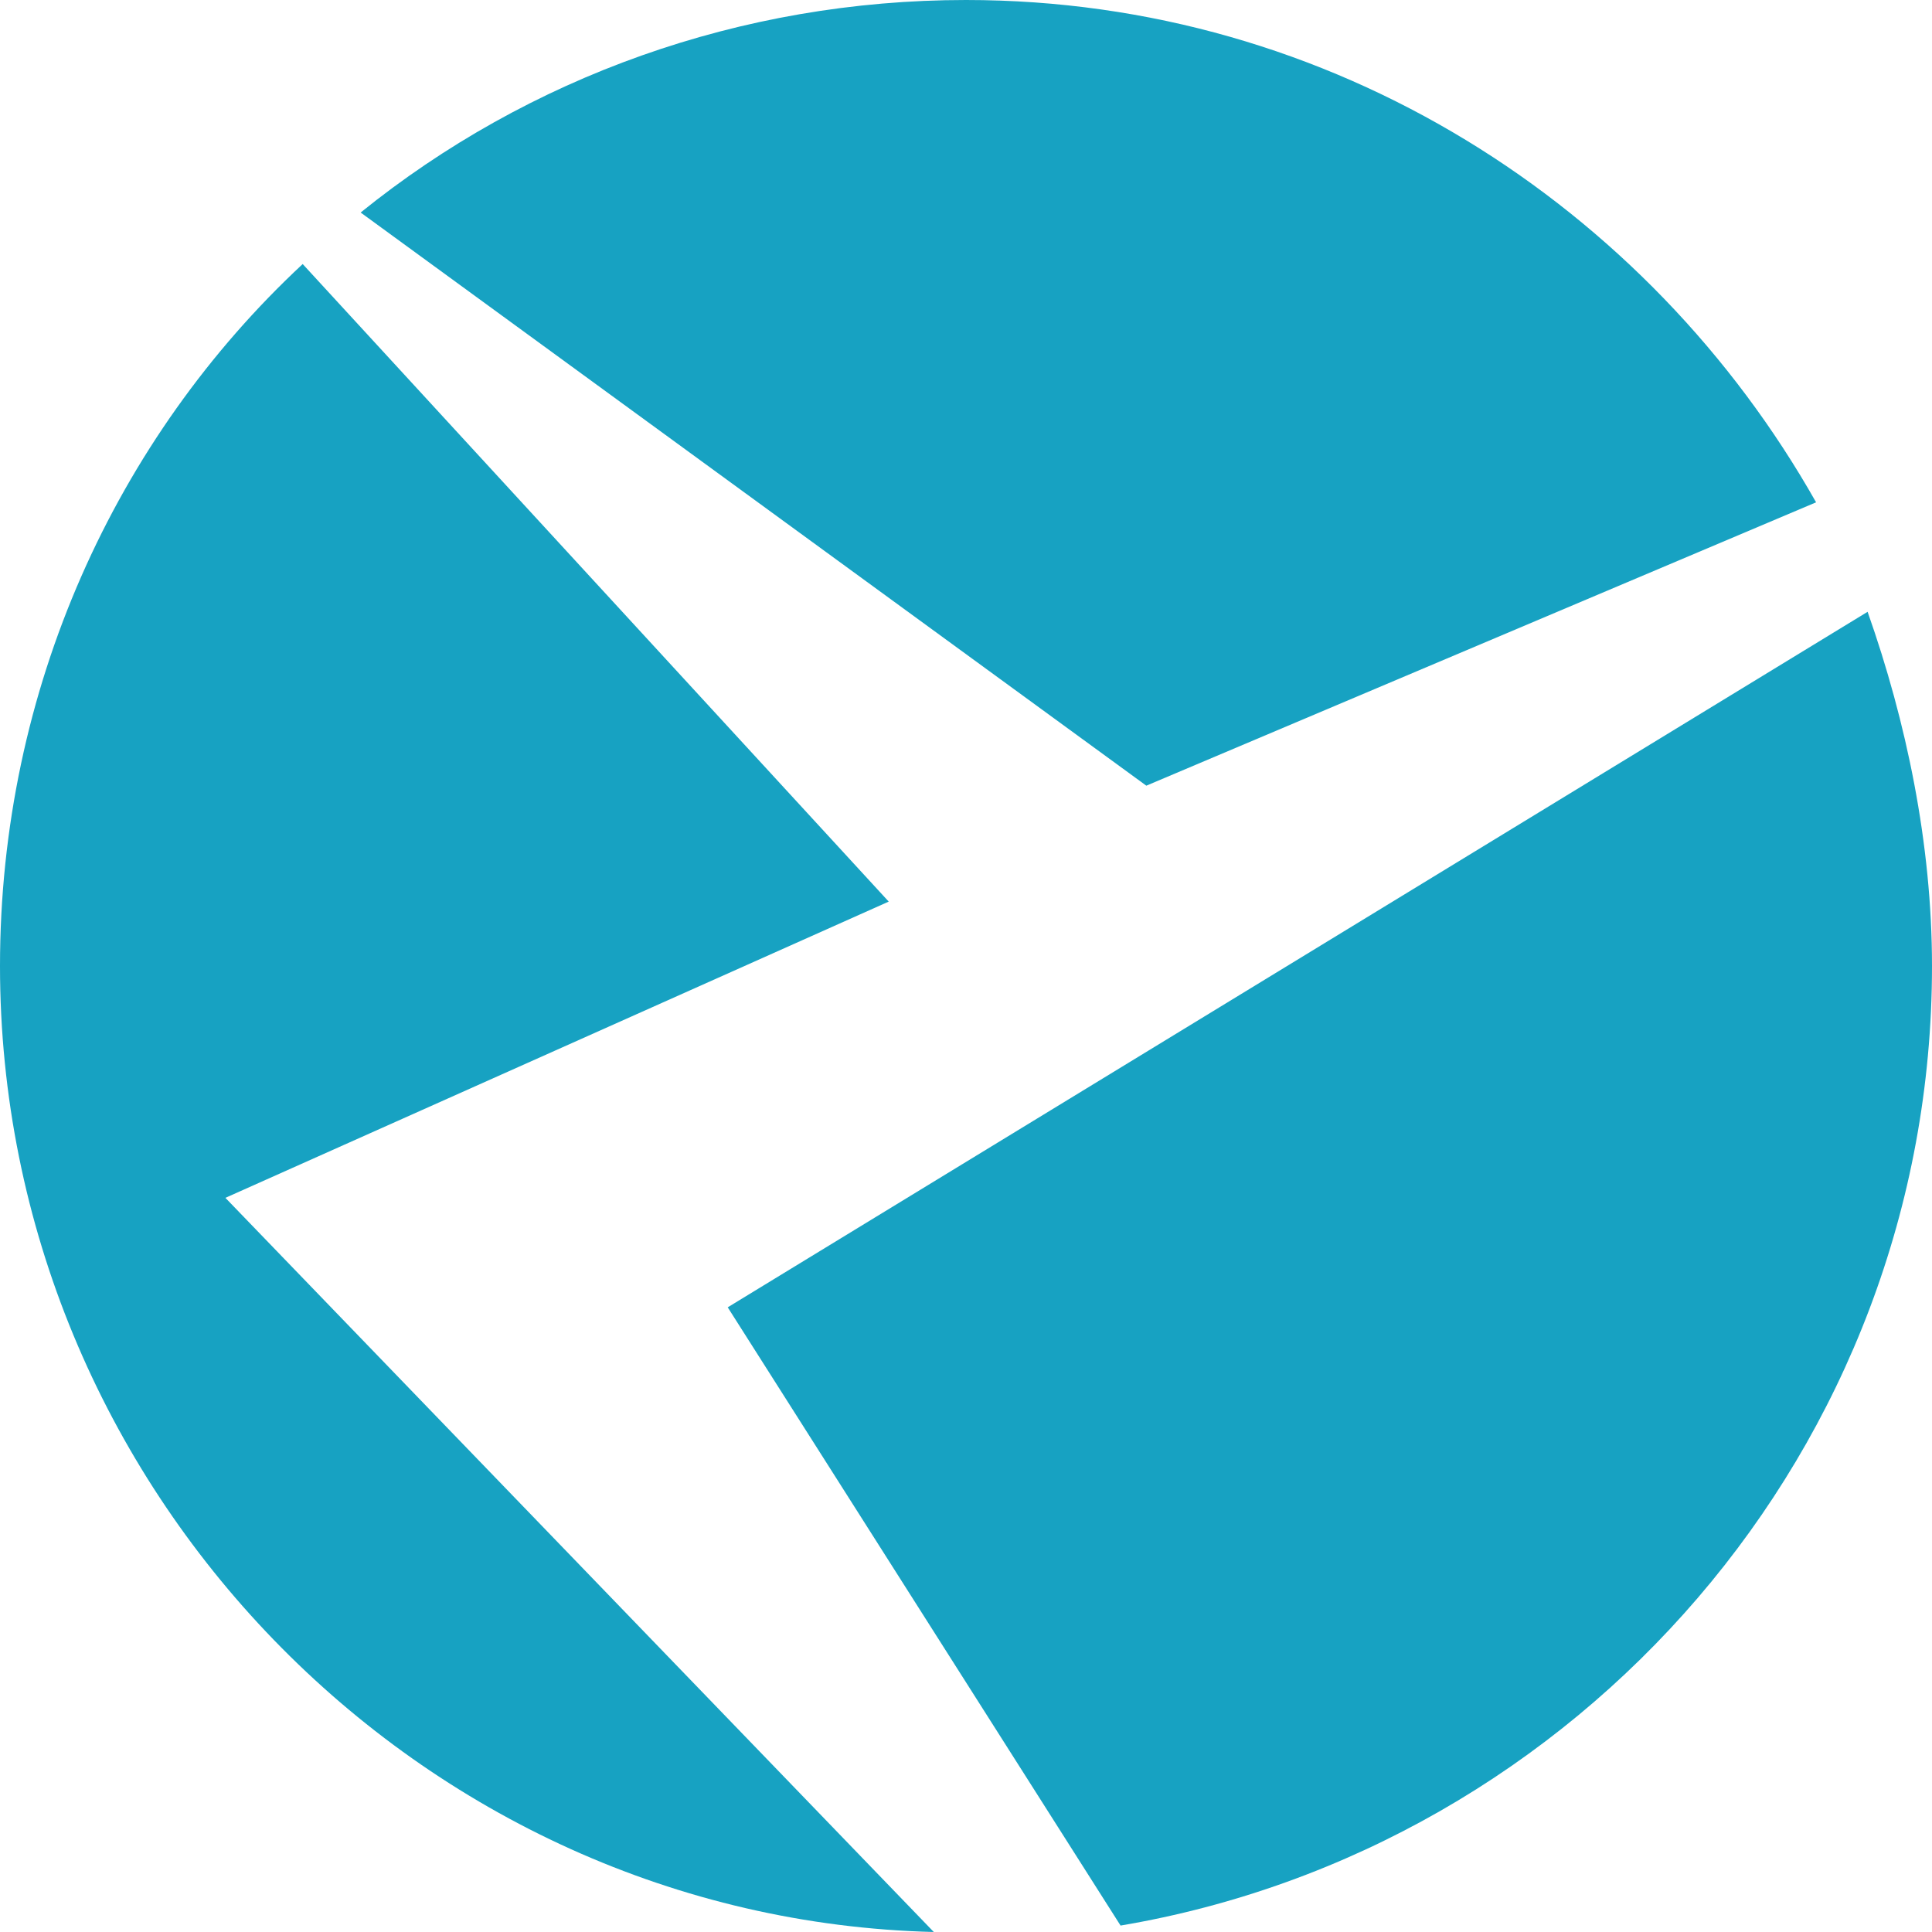
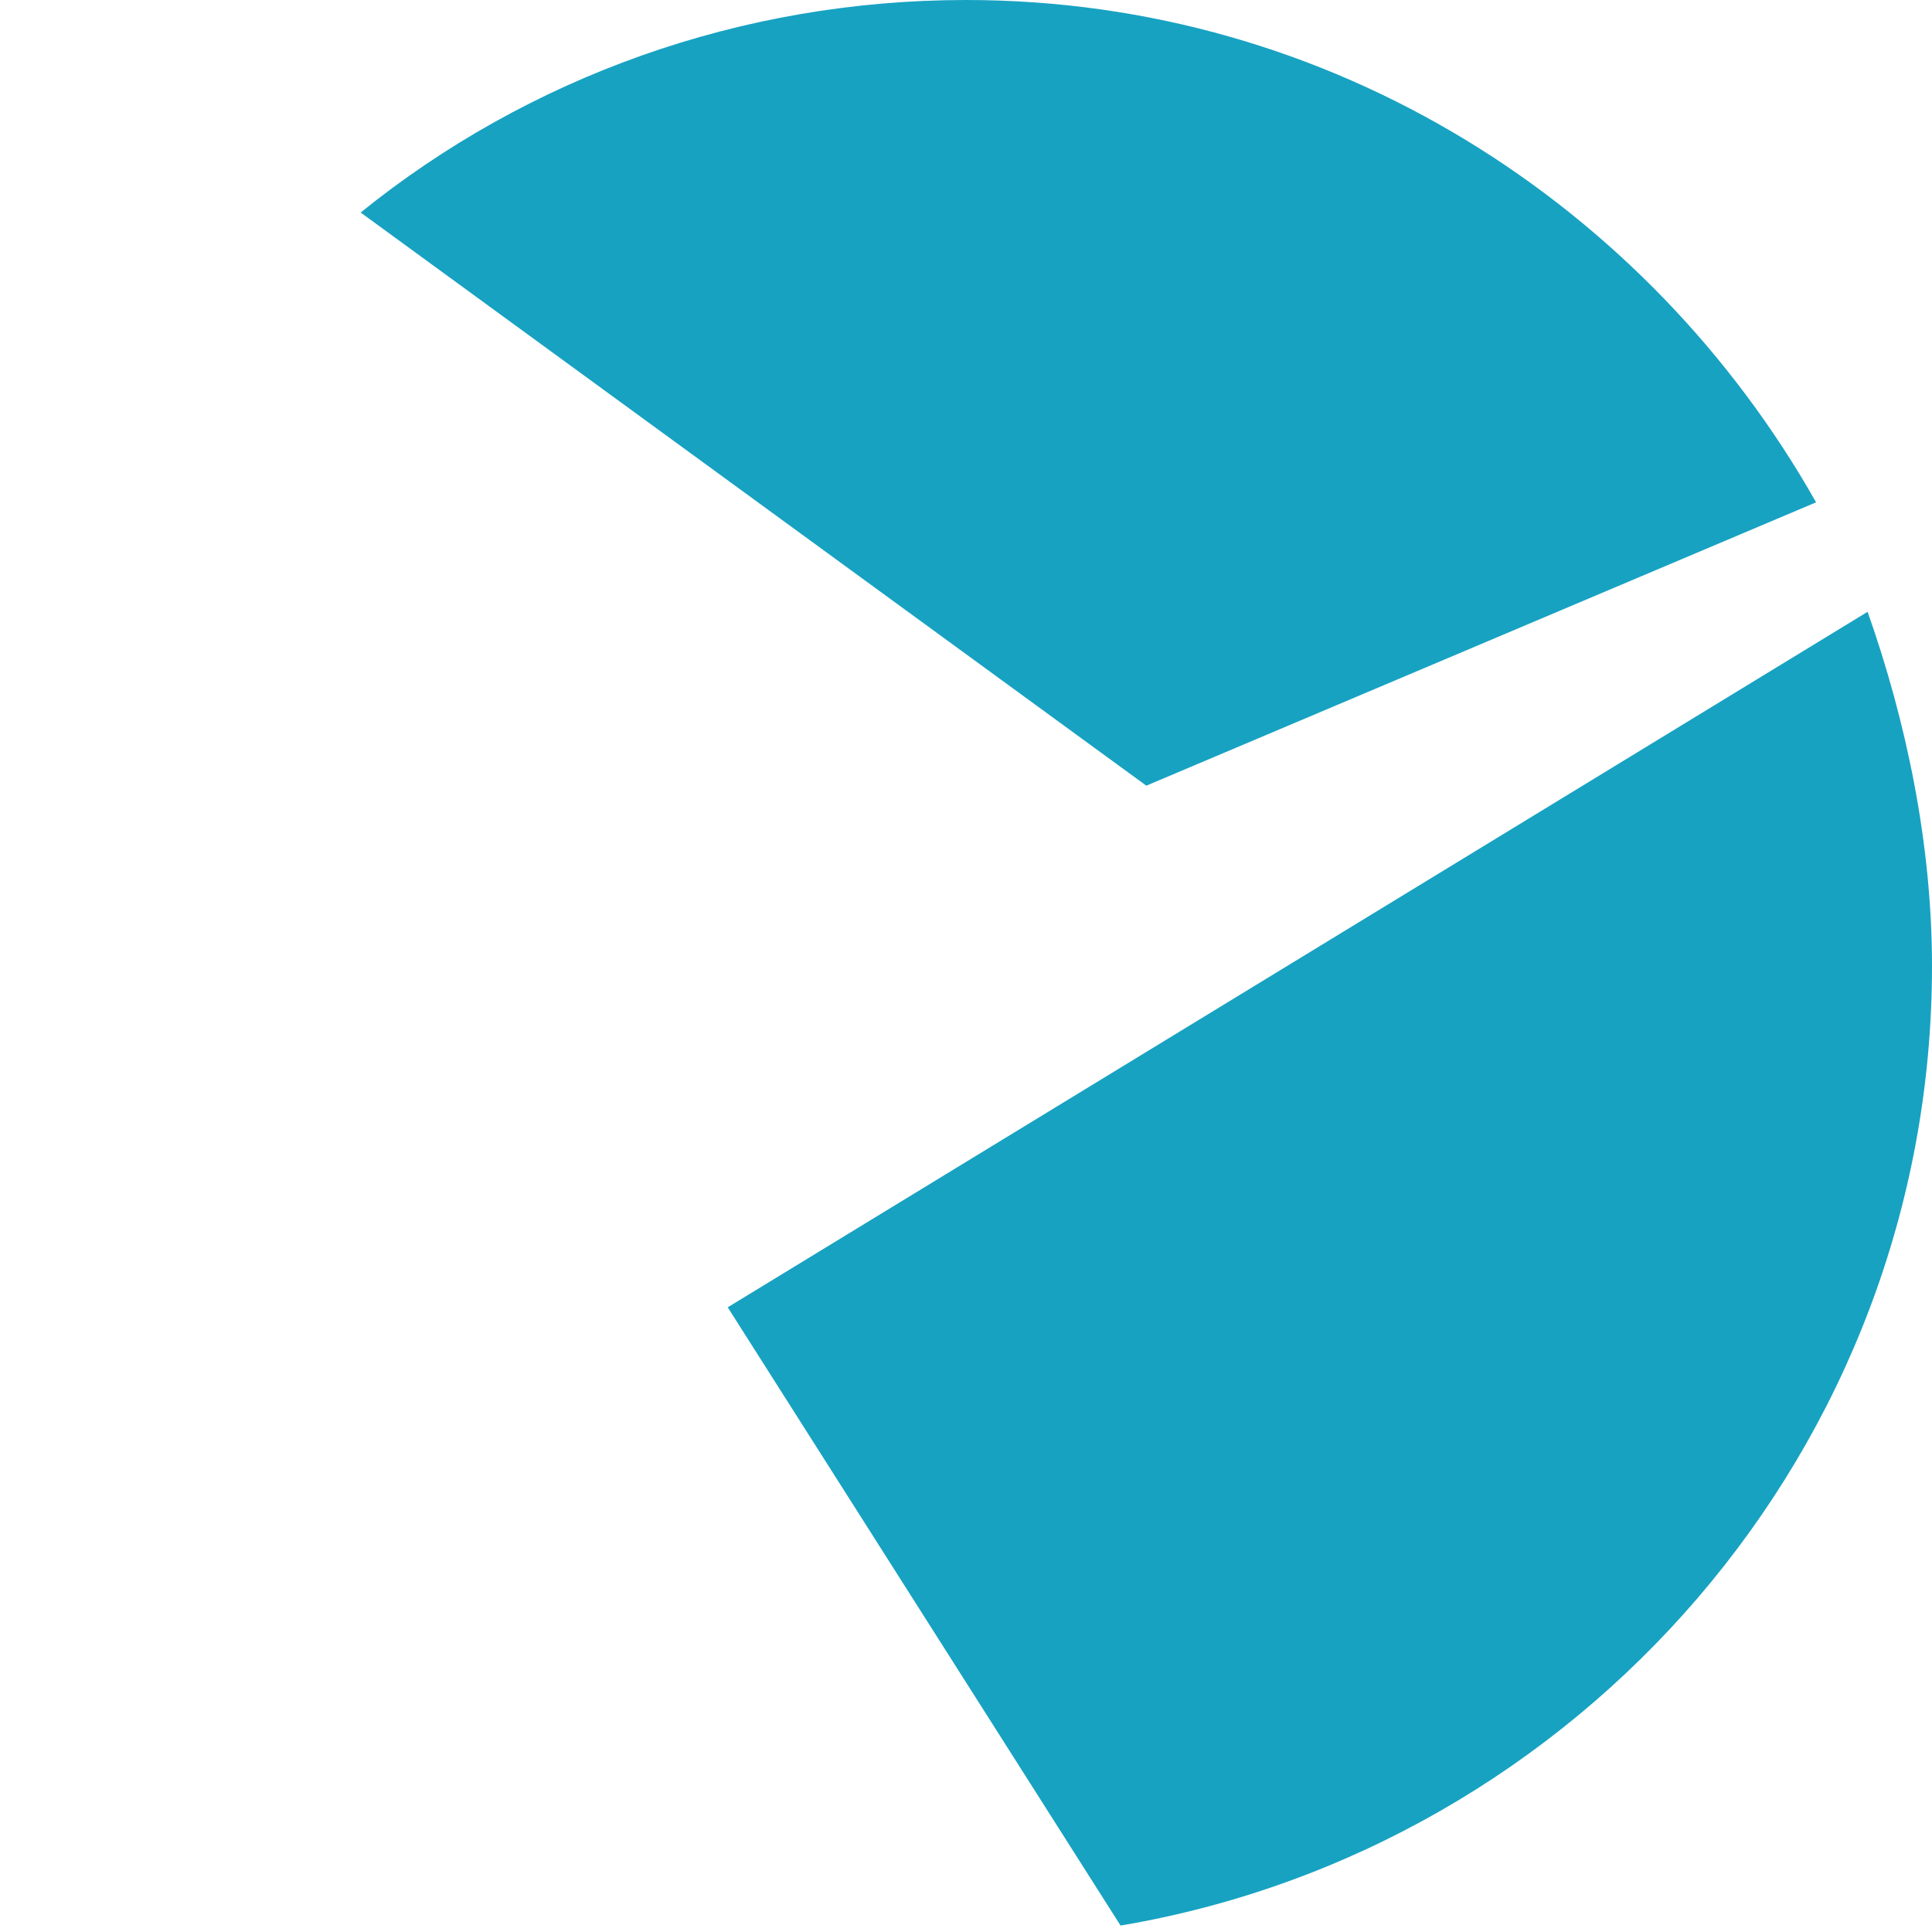
<svg xmlns="http://www.w3.org/2000/svg" version="1.1" id="Layer_1" x="0px" y="0px" viewBox="0 0 30 30" style="enable-background:new 0 0 30 30;" xml:space="preserve">
  <style type="text/css">
	.st0{fill-rule:evenodd;clip-rule:evenodd;fill:#17A2C2;}
</style>
  <path class="st0" d="M28.2,7.8C25.6,3.2,20.7,0,15,0c-3.5,0-6.8,1.2-9.4,3.3l12.2,8.9L28.2,7.8z" />
  <path class="st0" d="M29,9.5L11.3,20.3l6.1,9.6C24.5,28.7,30,22.5,30,15C30,13.1,29.6,11.2,29,9.5z" />
-   <path class="st0" d="M13.8,14L4.7,4.1C1.8,6.8,0,10.7,0,15c0,8.1,6.5,14.8,14.5,15l-11-11.4L13.8,14z" />
</svg>